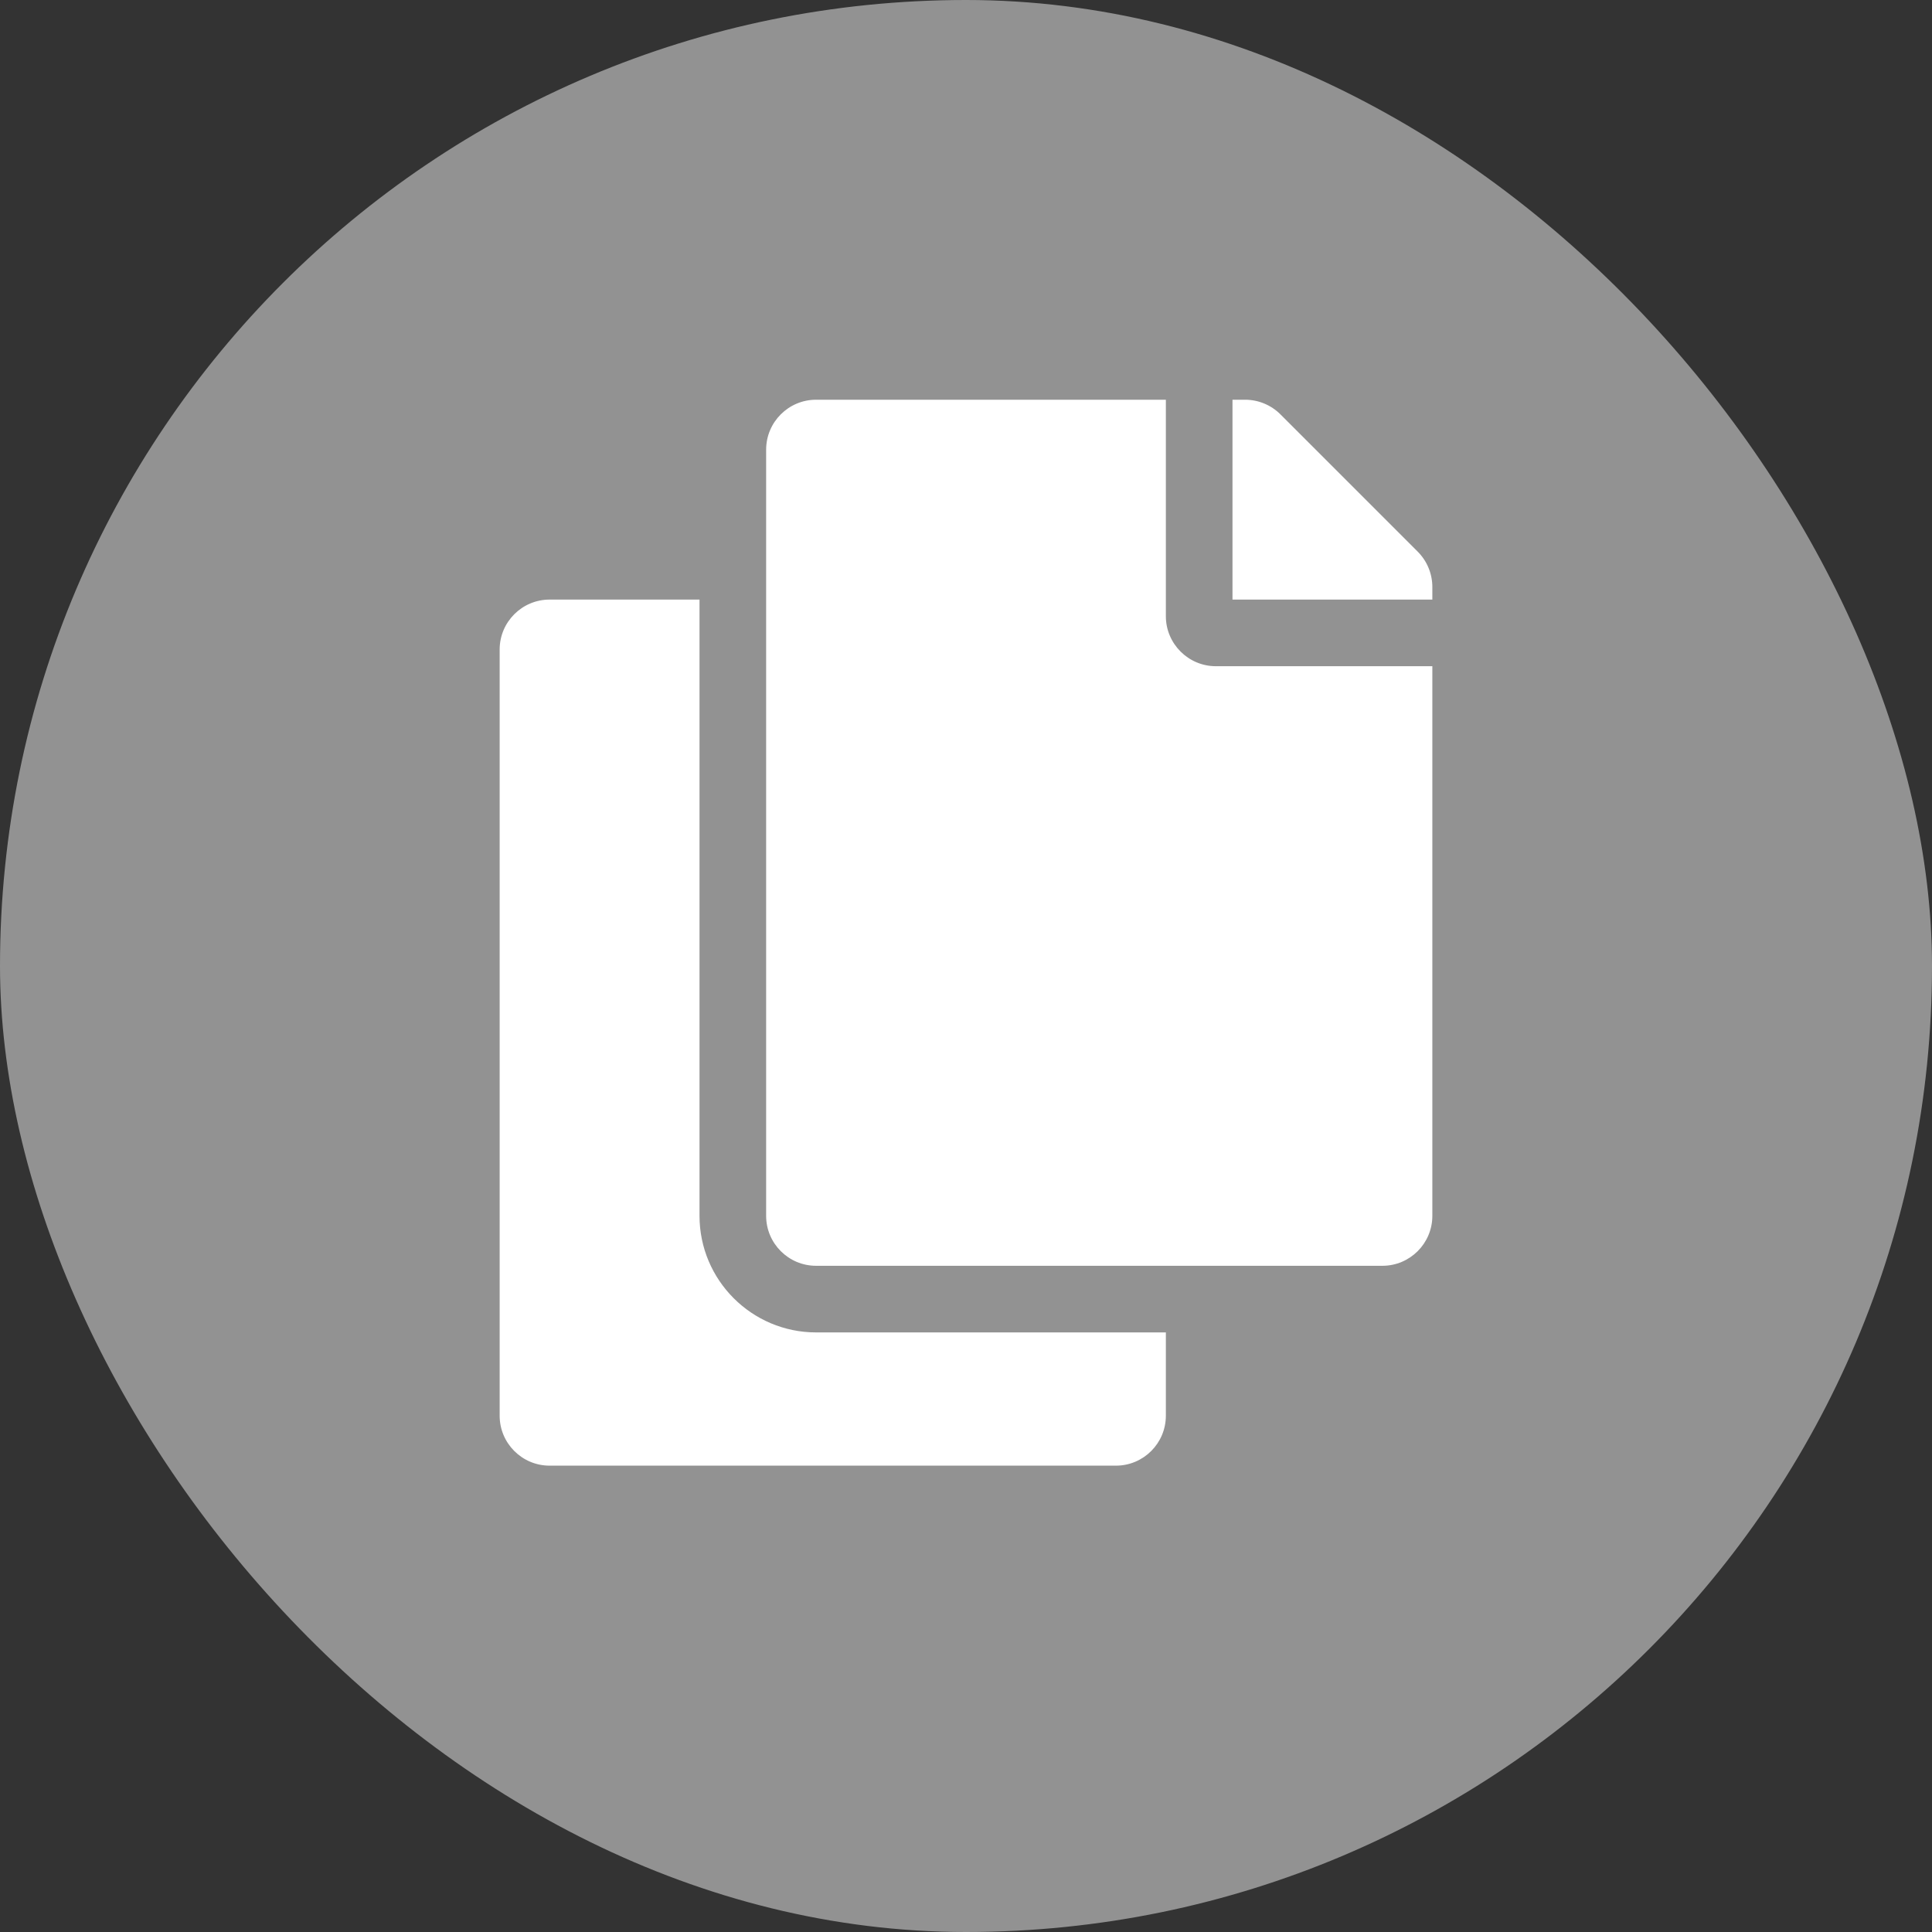
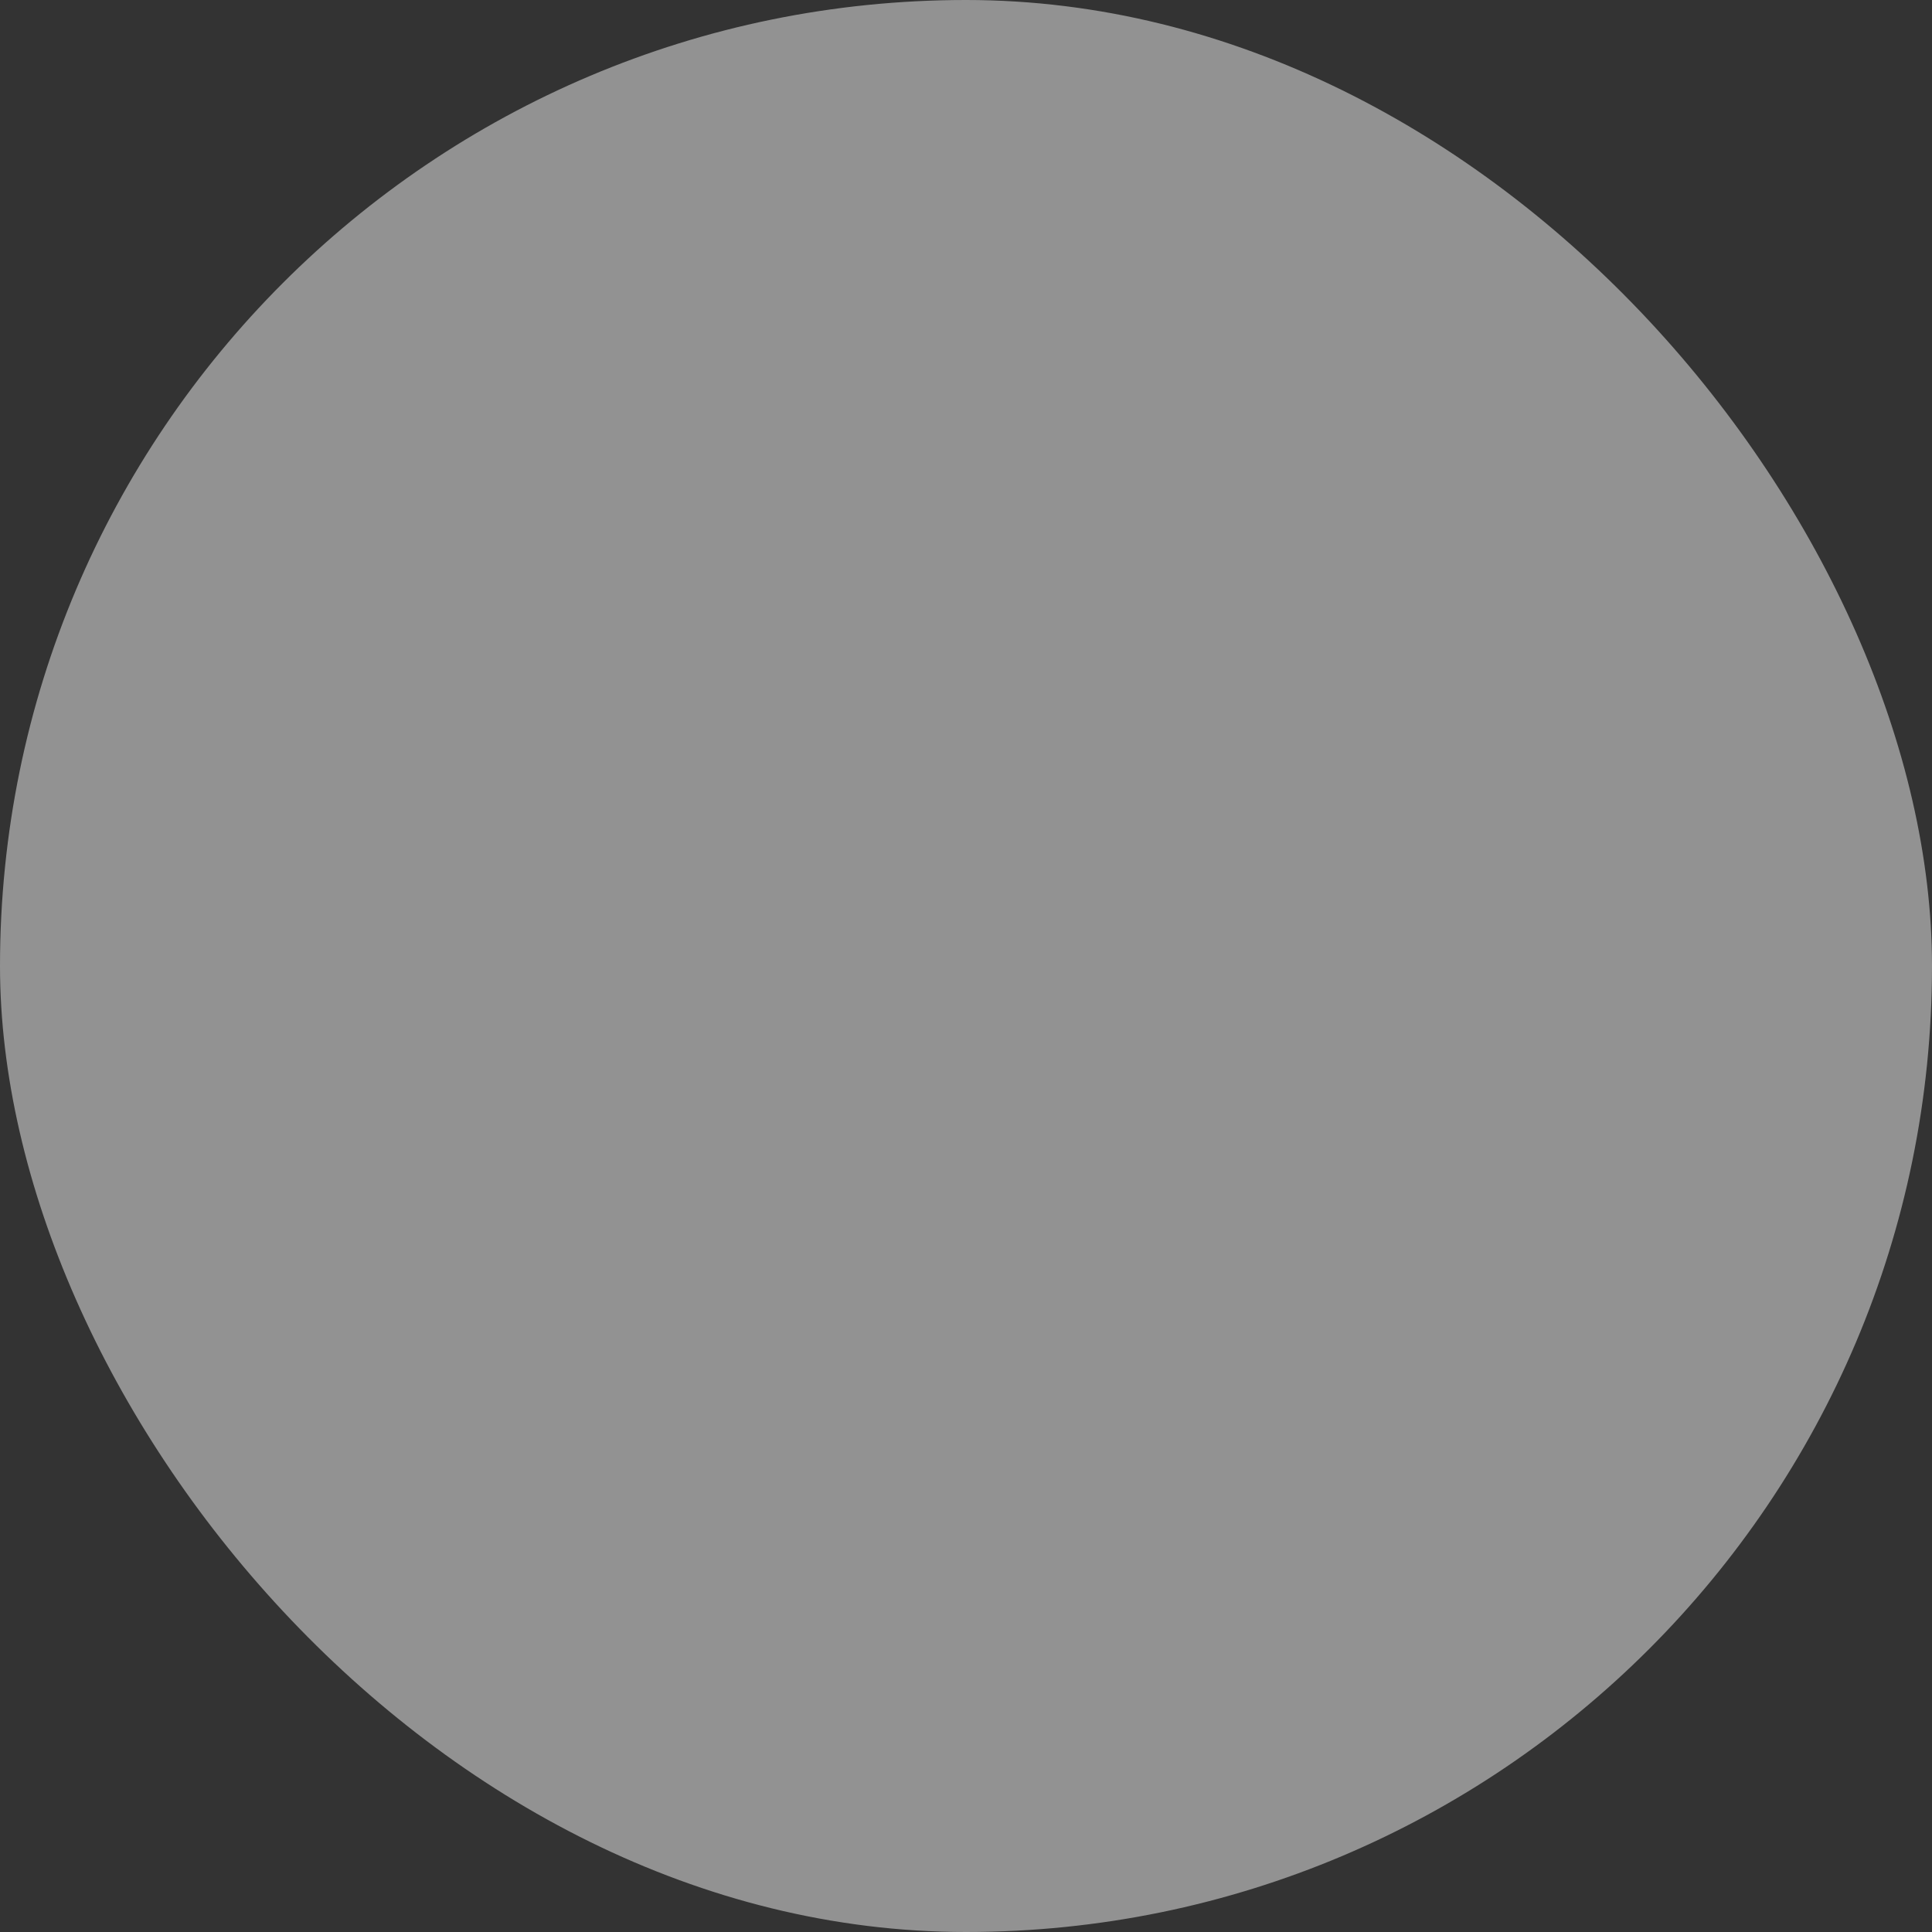
<svg xmlns="http://www.w3.org/2000/svg" width="50" height="50" viewBox="0 0 29 29" fill="none">
  <rect x="0" y="0" width="29" height="29" fill="#333333" stroke="none" />
  <rect width="29" height="29" rx="14.5" fill="#929292" />
  <g clip-path="url(#clip0_3348_15214)">
-     <path d="M17.5 20V21.25C17.5 21.664 17.164 22 16.75 22H8.25C7.836 22 7.5 21.664 7.5 21.25V9.75C7.5 9.336 7.836 9 8.25 9H10.5V18.25C10.5 19.215 11.285 20 12.25 20H17.5ZM17.5 9.25V6H12.25C11.836 6 11.5 6.336 11.5 6.75V18.25C11.5 18.664 11.836 19 12.25 19H20.75C21.164 19 21.5 18.664 21.5 18.25V10H18.25C17.837 10 17.5 9.662 17.5 9.25ZM21.28 8.28L19.22 6.22C19.079 6.079 18.888 6 18.689 6H18.5V9H21.5V8.811C21.5 8.612 21.421 8.421 21.28 8.28Z" fill="white" />
-   </g>
+     </g>
  <defs>
    <clipPath id="clip0_3348_15214">
-       <rect width="14" height="16" fill="white" transform="translate(7.5 6)" />
-     </clipPath>
+       </clipPath>
  </defs>
</svg>